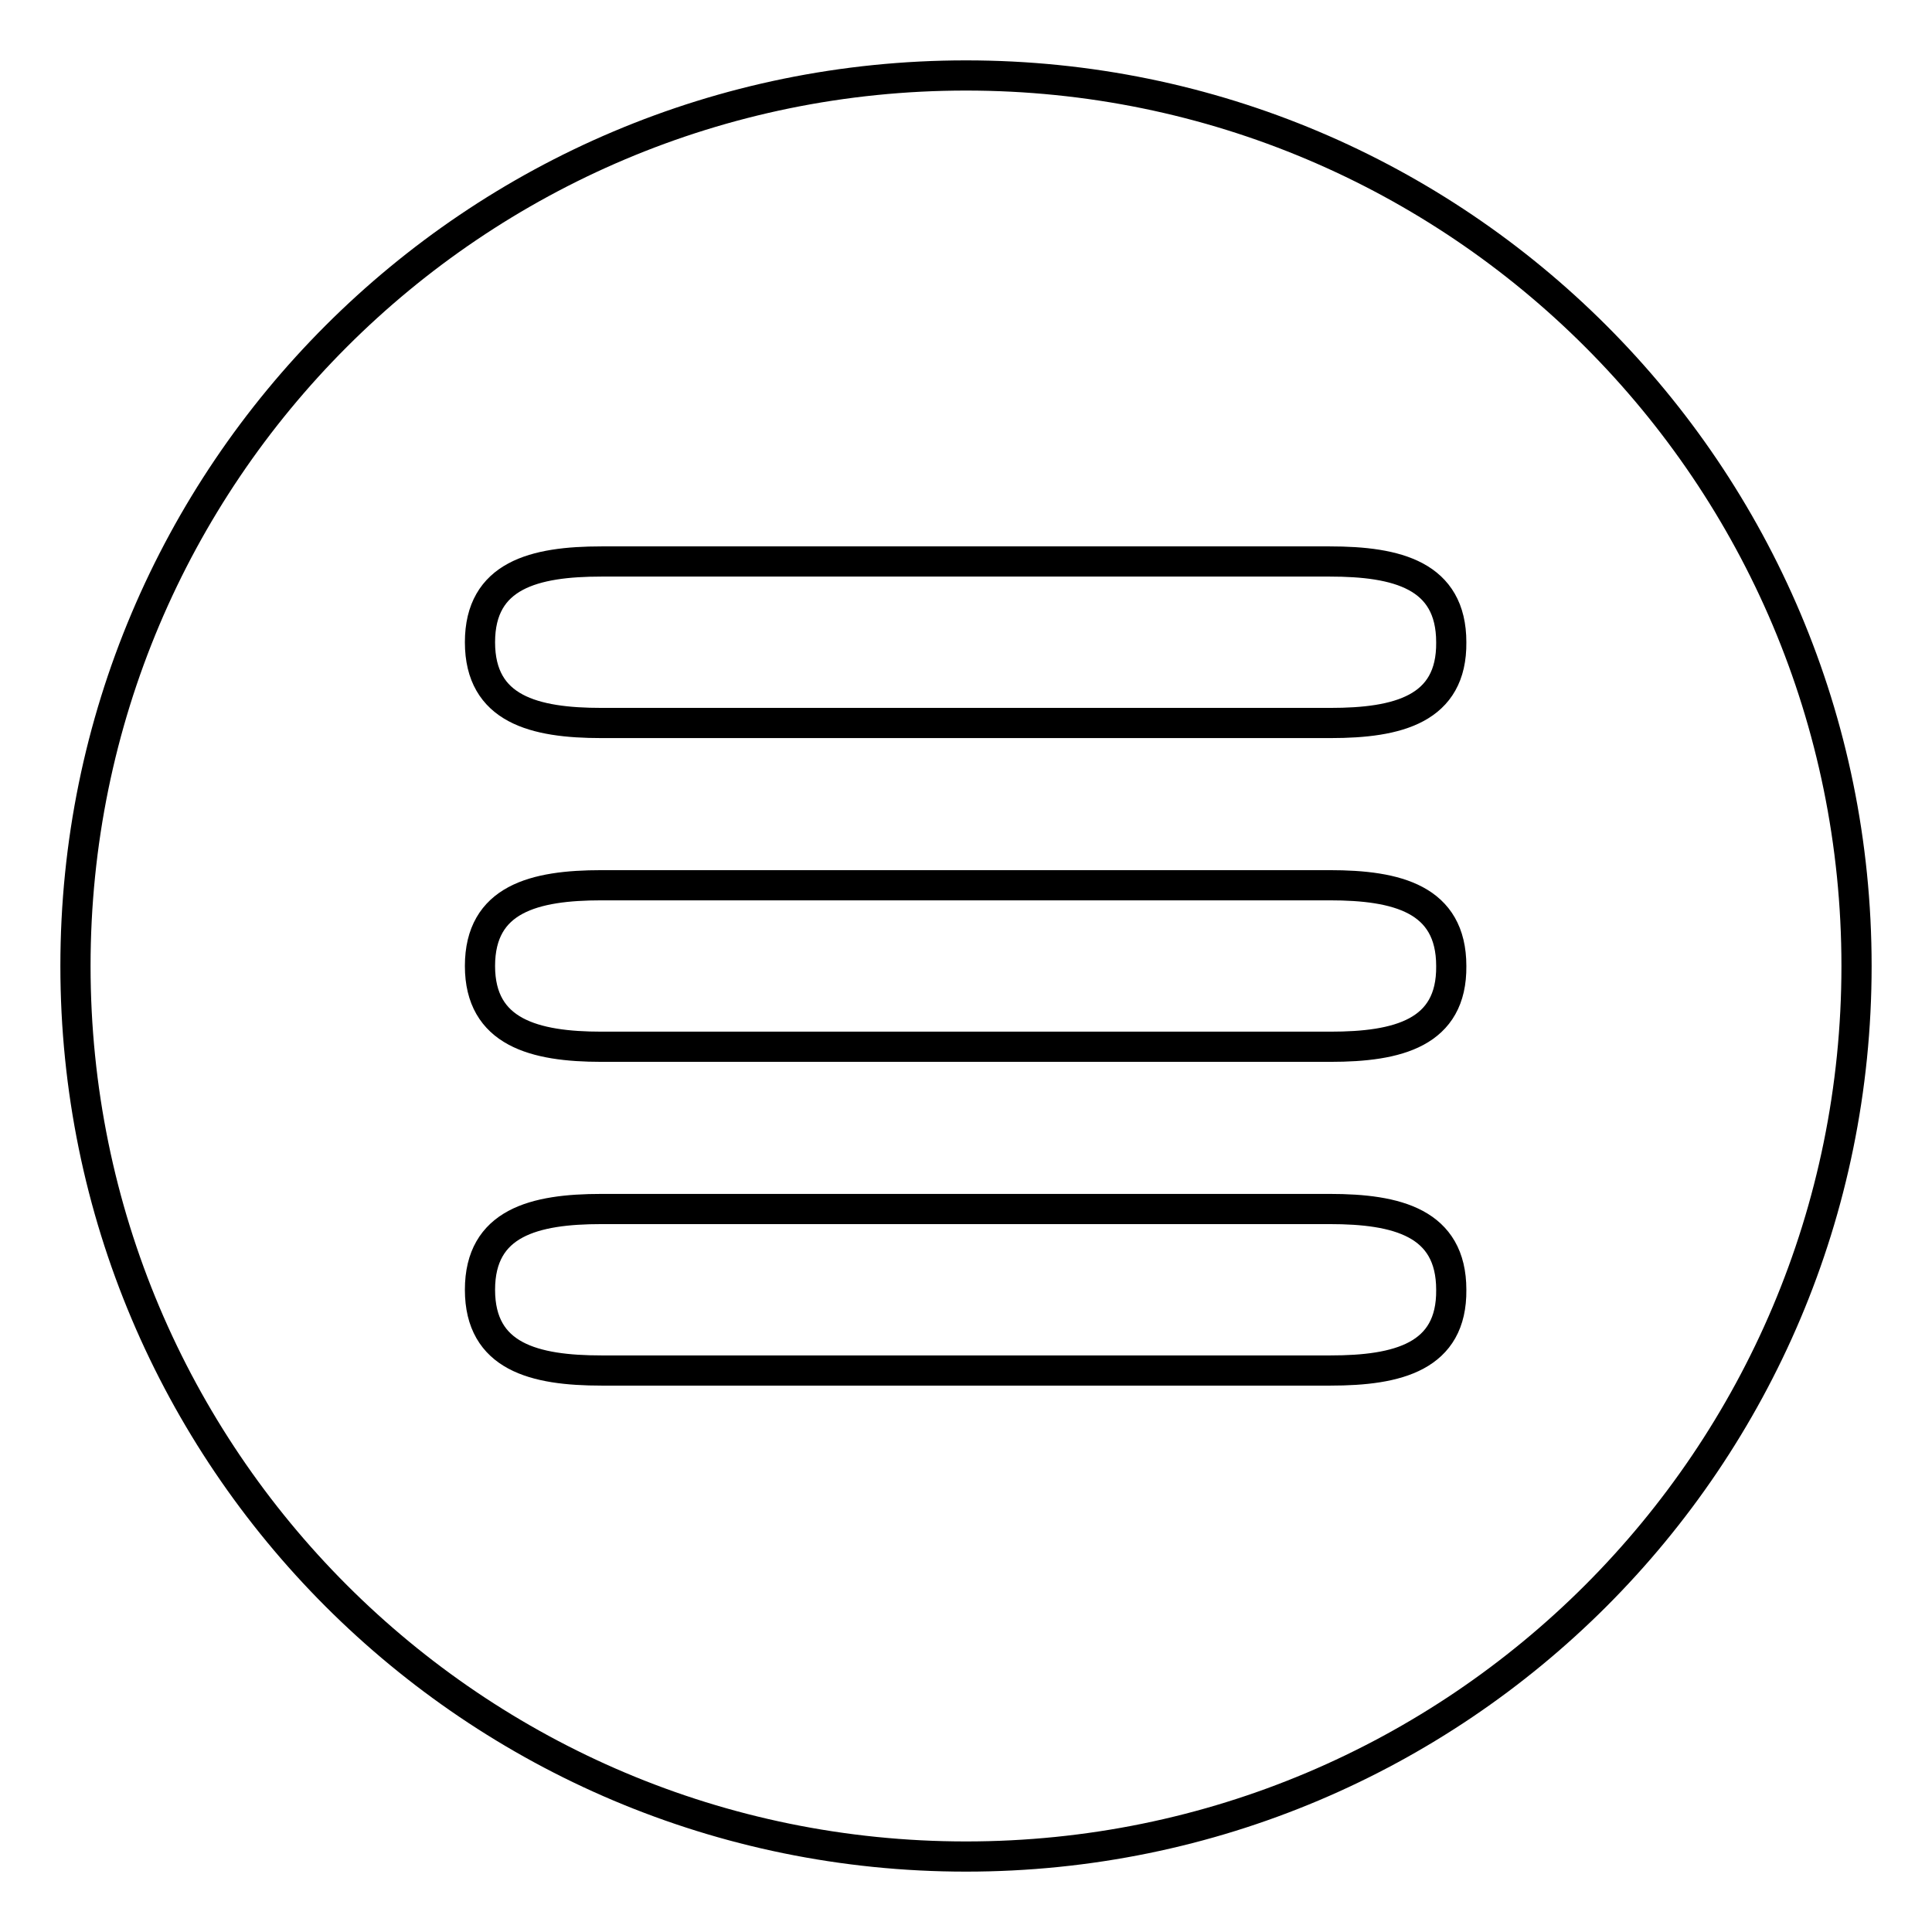
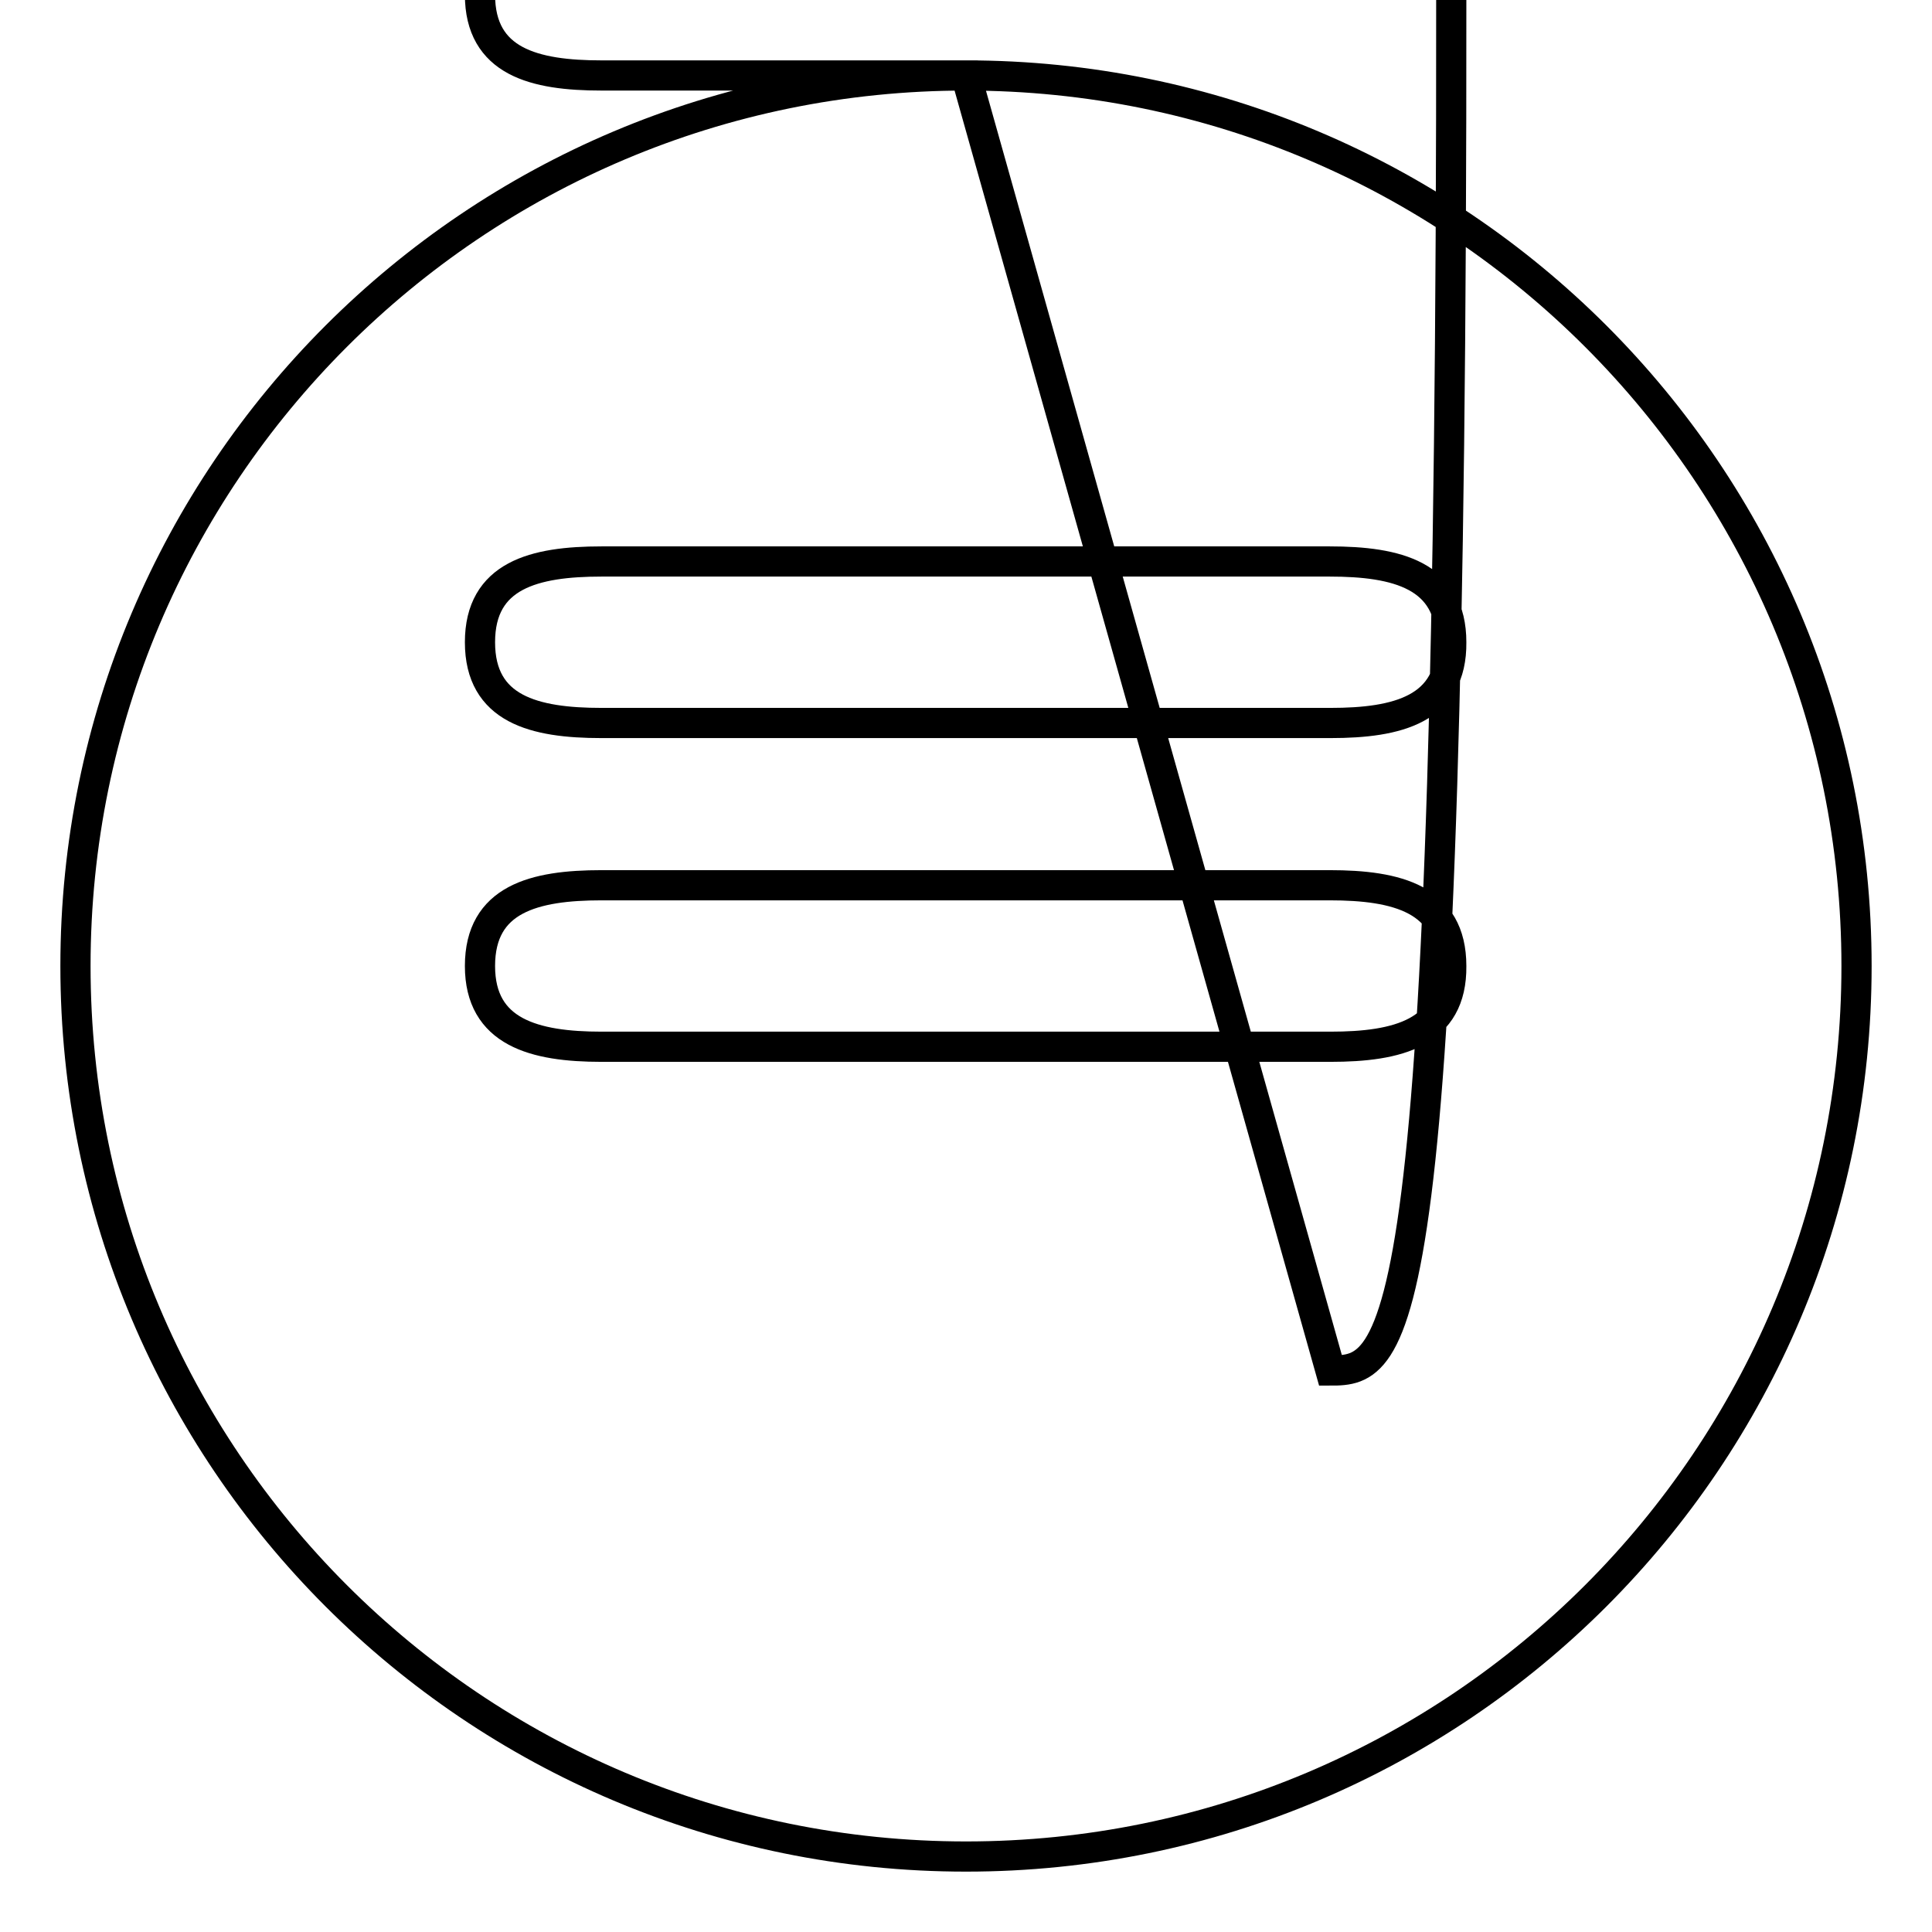
<svg xmlns="http://www.w3.org/2000/svg" version="1.1" x="0px" y="0px" viewBox="0 0 256 256" enable-background="new 0 0 256 256" xml:space="preserve">
  <g>
    <g>
-       <path stroke-width="4" fill-opacity="0" stroke="#000000" d="M128,10C62.8,10,10,62.8,10,128c0,65.2,52.8,118,118,118c65.2,0,118-52.8,118-118C246,62.8,193.2,10,128,10L128,10z M176.3,181.6H79.7c-8.9,0-16.1-1.8-16.1-10.7c0-8.9,7.2-10.7,16.1-10.7h96.5c8.9,0,16.1,1.8,16.1,10.7C192.4,179.8,185.2,181.6,176.3,181.6z M176.3,138.7H79.7c-8.9,0-16.1-1.9-16.1-10.7c0-8.9,7.2-10.7,16.1-10.7h96.5c8.9,0,16.1,1.8,16.1,10.7C192.4,136.9,185.2,138.7,176.3,138.7L176.3,138.7z M176.3,95.8H79.7c-8.9,0-16.1-1.8-16.1-10.7c0-8.9,7.2-10.7,16.1-10.7h96.5c8.9,0,16.1,1.8,16.1,10.7C192.4,94,185.2,95.8,176.3,95.8z" />
+       <path stroke-width="4" fill-opacity="0" stroke="#000000" d="M128,10C62.8,10,10,62.8,10,128c0,65.2,52.8,118,118,118c65.2,0,118-52.8,118-118C246,62.8,193.2,10,128,10L128,10z H79.7c-8.9,0-16.1-1.8-16.1-10.7c0-8.9,7.2-10.7,16.1-10.7h96.5c8.9,0,16.1,1.8,16.1,10.7C192.4,179.8,185.2,181.6,176.3,181.6z M176.3,138.7H79.7c-8.9,0-16.1-1.9-16.1-10.7c0-8.9,7.2-10.7,16.1-10.7h96.5c8.9,0,16.1,1.8,16.1,10.7C192.4,136.9,185.2,138.7,176.3,138.7L176.3,138.7z M176.3,95.8H79.7c-8.9,0-16.1-1.8-16.1-10.7c0-8.9,7.2-10.7,16.1-10.7h96.5c8.9,0,16.1,1.8,16.1,10.7C192.4,94,185.2,95.8,176.3,95.8z" />
    </g>
  </g>
</svg>